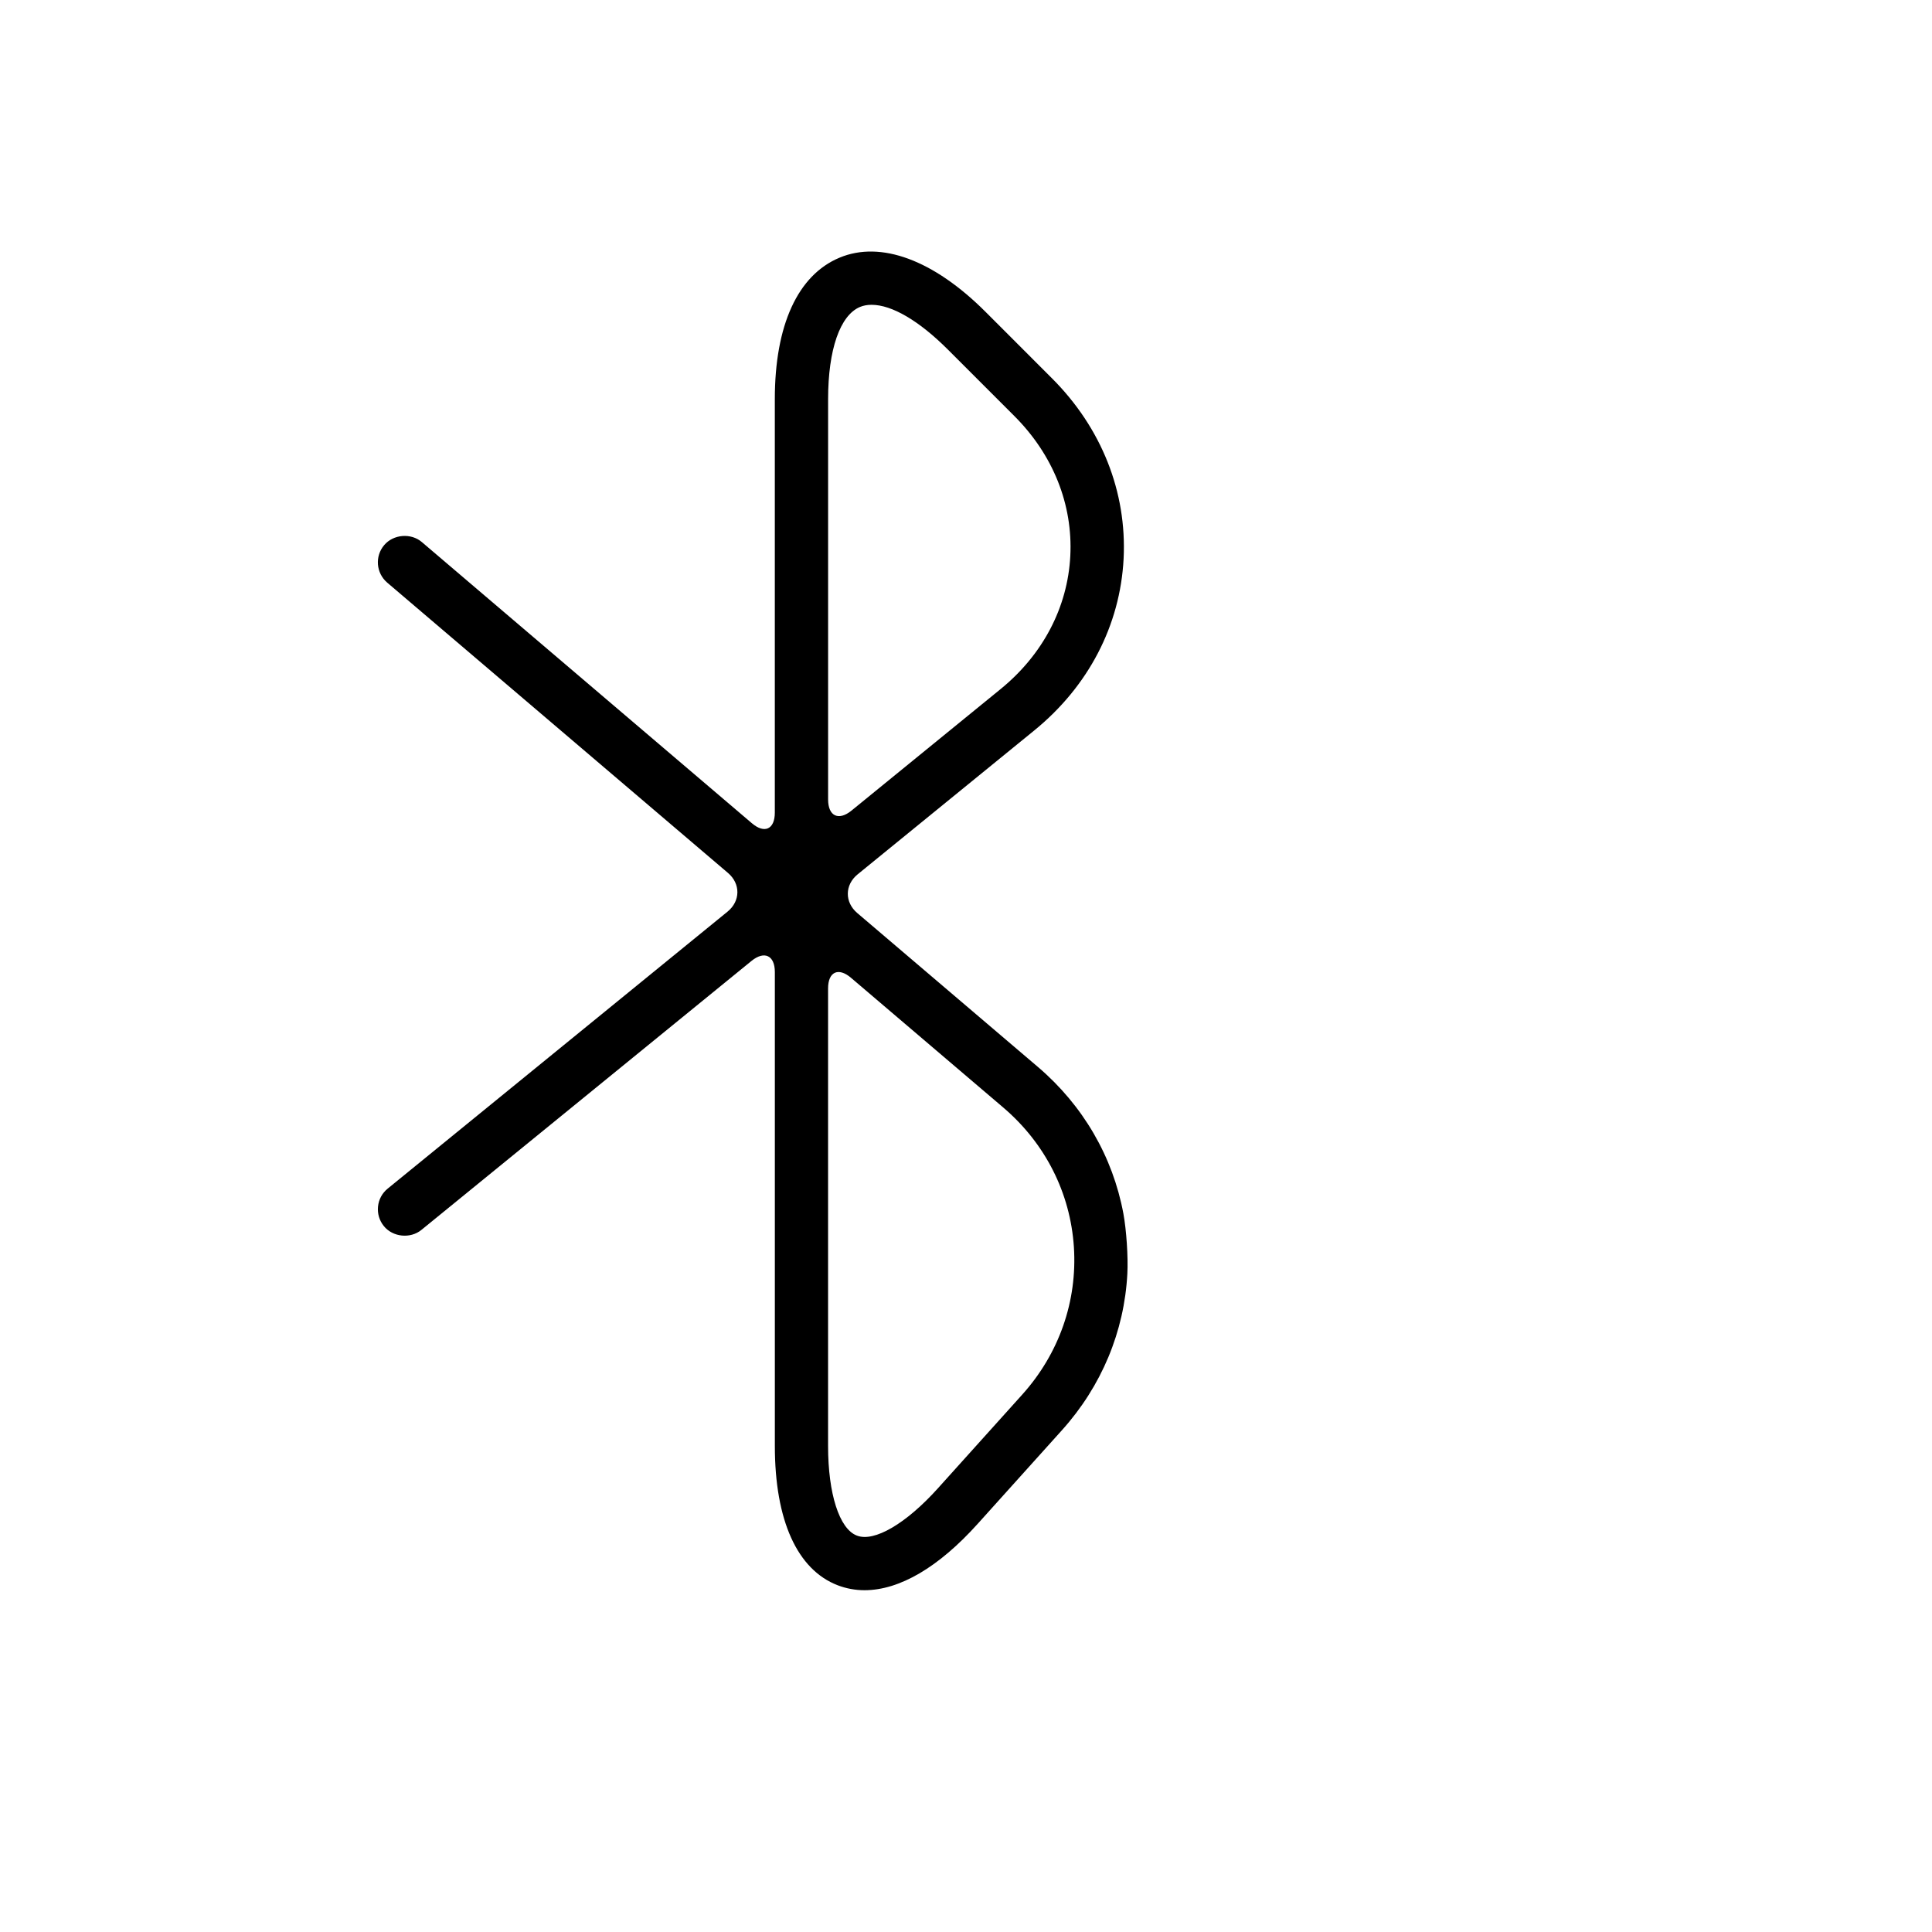
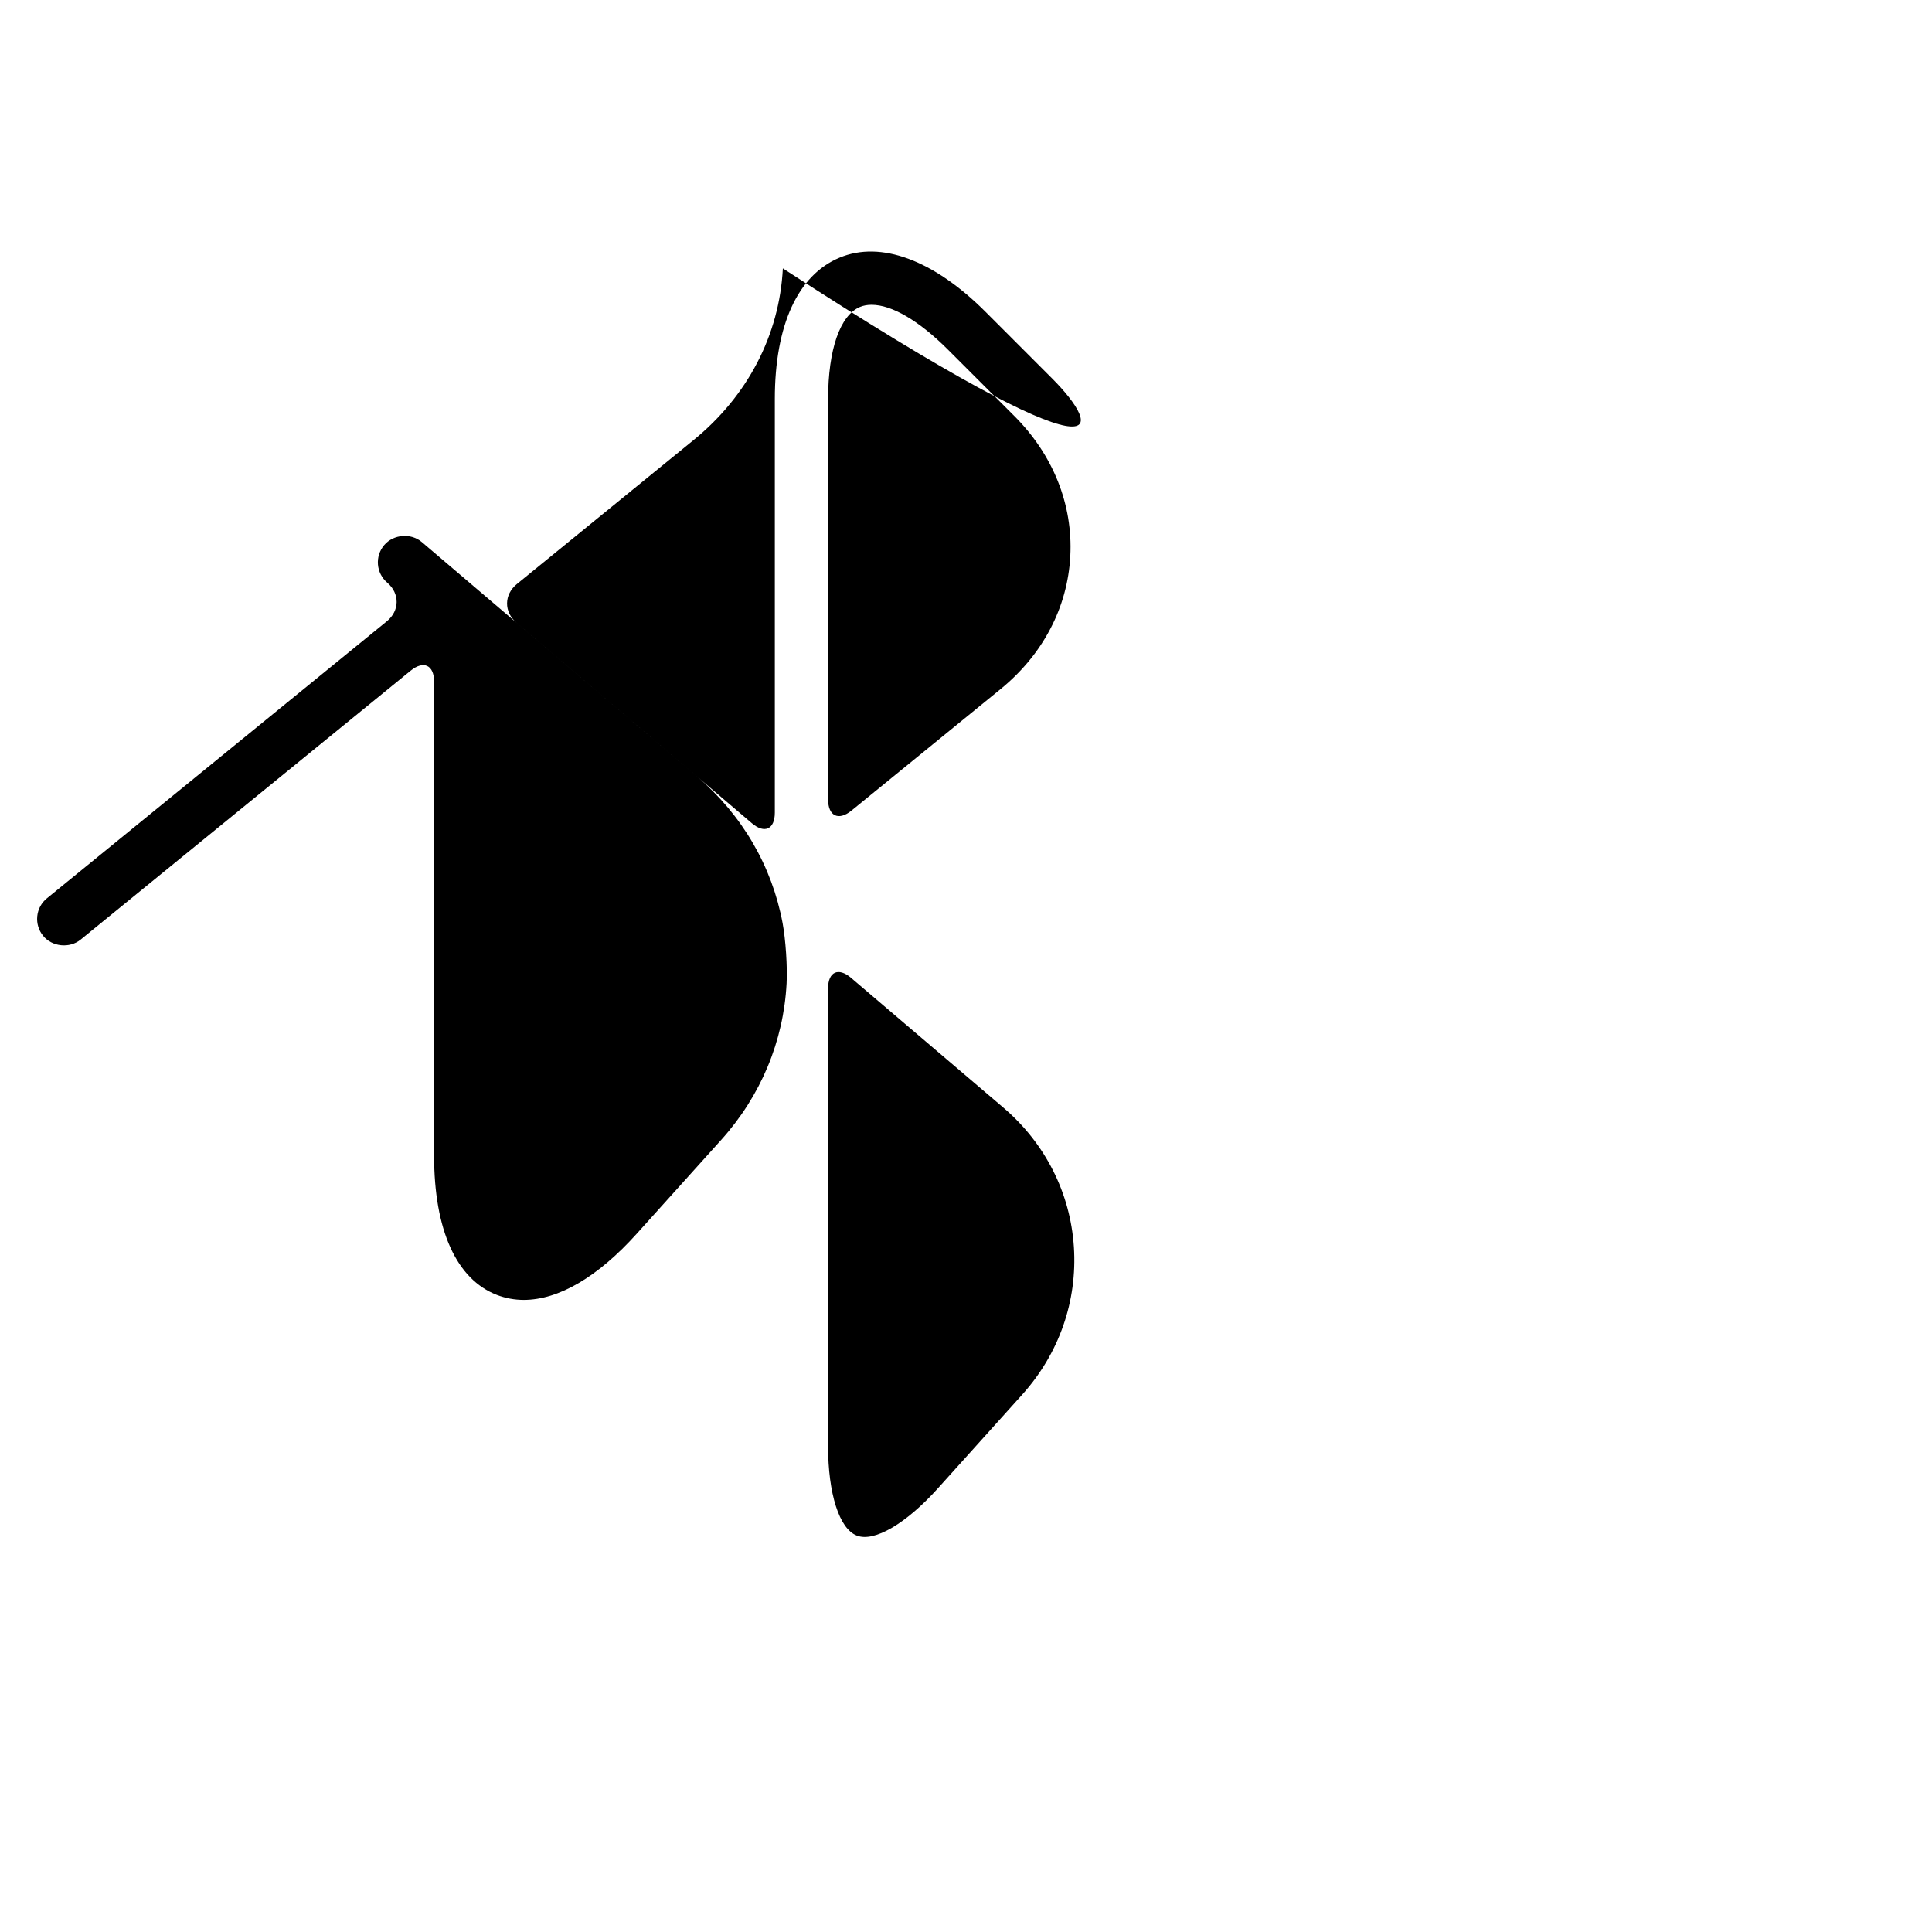
<svg xmlns="http://www.w3.org/2000/svg" version="1.1" id="Capa_1" x="0px" y="0px" viewBox="0 0 64 64" style="enable-background:new 0 0 64 64;" xml:space="preserve">
  <g>
-     <path d="M34.848,12.532l-2.201-2.202c-1.723-1.723-3.473-2.364-4.834-1.795c-1.385,0.575-2.146,2.238-2.146,4.686v13.698   c0,0.552-0.341,0.71-0.761,0.351l-10.934-9.315c-0.356-0.304-0.939-0.259-1.244,0.101c-0.316,0.37-0.272,0.928,0.1,1.245   l11.288,9.617c0.42,0.358,0.414,0.931-0.014,1.28l-11.258,9.175c-0.184,0.149-0.299,0.361-0.322,0.597   c-0.023,0.233,0.045,0.463,0.193,0.645c0.293,0.365,0.875,0.428,1.244,0.128l10.934-8.91c0.428-0.349,0.775-0.184,0.775,0.368v15.7   c0,2.46,0.74,4.098,2.084,4.614c0.283,0.108,0.582,0.163,0.887,0.163c1.16-0.001,2.455-0.761,3.748-2.199l2.789-3.099   c1.317-1.463,2.069-3.276,2.169-5.189c0.029-0.552-0.031-1.45-0.132-1.993c-0.351-1.883-1.336-3.581-2.834-4.857l-5.983-5.097   c-0.42-0.358-0.414-0.931,0.014-1.28l5.844-4.761c1.801-1.464,2.853-3.486,2.967-5.695C37.332,16.296,36.49,14.174,34.848,12.532z    M35.574,41.307c0.117,1.796-0.49,3.533-1.713,4.893l-2.789,3.099c-1.051,1.169-2.113,1.797-2.69,1.568   c-0.578-0.221-0.951-1.386-0.951-2.966V32.743c0-0.552,0.341-0.71,0.761-0.351l5.04,4.294   C34.623,37.871,35.455,39.512,35.574,41.307z M28.207,26.852c-0.428,0.349-0.775,0.184-0.775-0.368V13.221   c0-1.638,0.395-2.779,1.059-3.054c0.111-0.046,0.238-0.07,0.381-0.07c0.672,0,1.57,0.526,2.527,1.482L33.6,13.78   c1.285,1.284,1.943,2.931,1.855,4.639c-0.088,1.702-0.91,3.271-2.318,4.415L28.207,26.852z" />
+     <path d="M34.848,12.532l-2.201-2.202c-1.723-1.723-3.473-2.364-4.834-1.795c-1.385,0.575-2.146,2.238-2.146,4.686v13.698   c0,0.552-0.341,0.71-0.761,0.351l-10.934-9.315c-0.356-0.304-0.939-0.259-1.244,0.101c-0.316,0.37-0.272,0.928,0.1,1.245   c0.42,0.358,0.414,0.931-0.014,1.28l-11.258,9.175c-0.184,0.149-0.299,0.361-0.322,0.597   c-0.023,0.233,0.045,0.463,0.193,0.645c0.293,0.365,0.875,0.428,1.244,0.128l10.934-8.91c0.428-0.349,0.775-0.184,0.775,0.368v15.7   c0,2.46,0.74,4.098,2.084,4.614c0.283,0.108,0.582,0.163,0.887,0.163c1.16-0.001,2.455-0.761,3.748-2.199l2.789-3.099   c1.317-1.463,2.069-3.276,2.169-5.189c0.029-0.552-0.031-1.45-0.132-1.993c-0.351-1.883-1.336-3.581-2.834-4.857l-5.983-5.097   c-0.42-0.358-0.414-0.931,0.014-1.28l5.844-4.761c1.801-1.464,2.853-3.486,2.967-5.695C37.332,16.296,36.49,14.174,34.848,12.532z    M35.574,41.307c0.117,1.796-0.49,3.533-1.713,4.893l-2.789,3.099c-1.051,1.169-2.113,1.797-2.69,1.568   c-0.578-0.221-0.951-1.386-0.951-2.966V32.743c0-0.552,0.341-0.71,0.761-0.351l5.04,4.294   C34.623,37.871,35.455,39.512,35.574,41.307z M28.207,26.852c-0.428,0.349-0.775,0.184-0.775-0.368V13.221   c0-1.638,0.395-2.779,1.059-3.054c0.111-0.046,0.238-0.07,0.381-0.07c0.672,0,1.57,0.526,2.527,1.482L33.6,13.78   c1.285,1.284,1.943,2.931,1.855,4.639c-0.088,1.702-0.91,3.271-2.318,4.415L28.207,26.852z" />
  </g>
</svg>